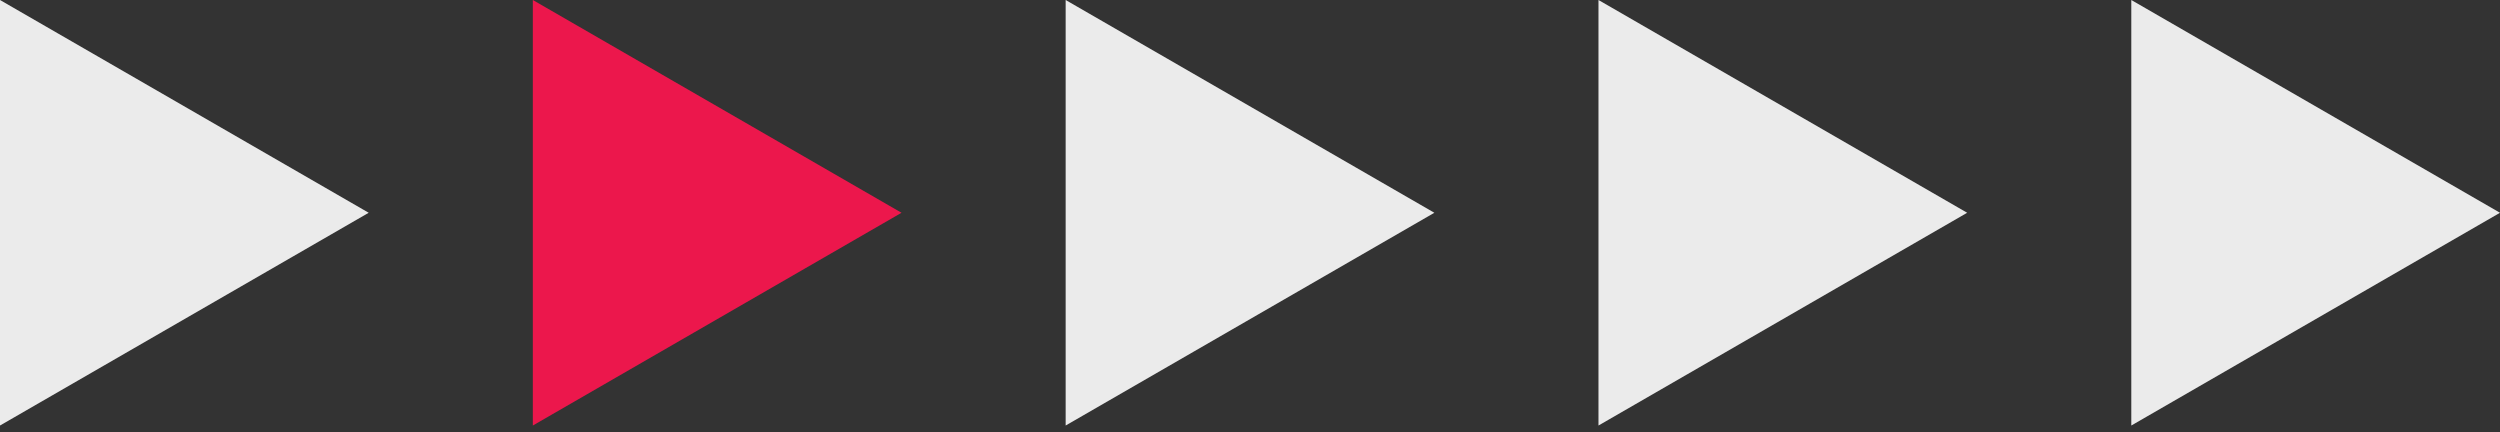
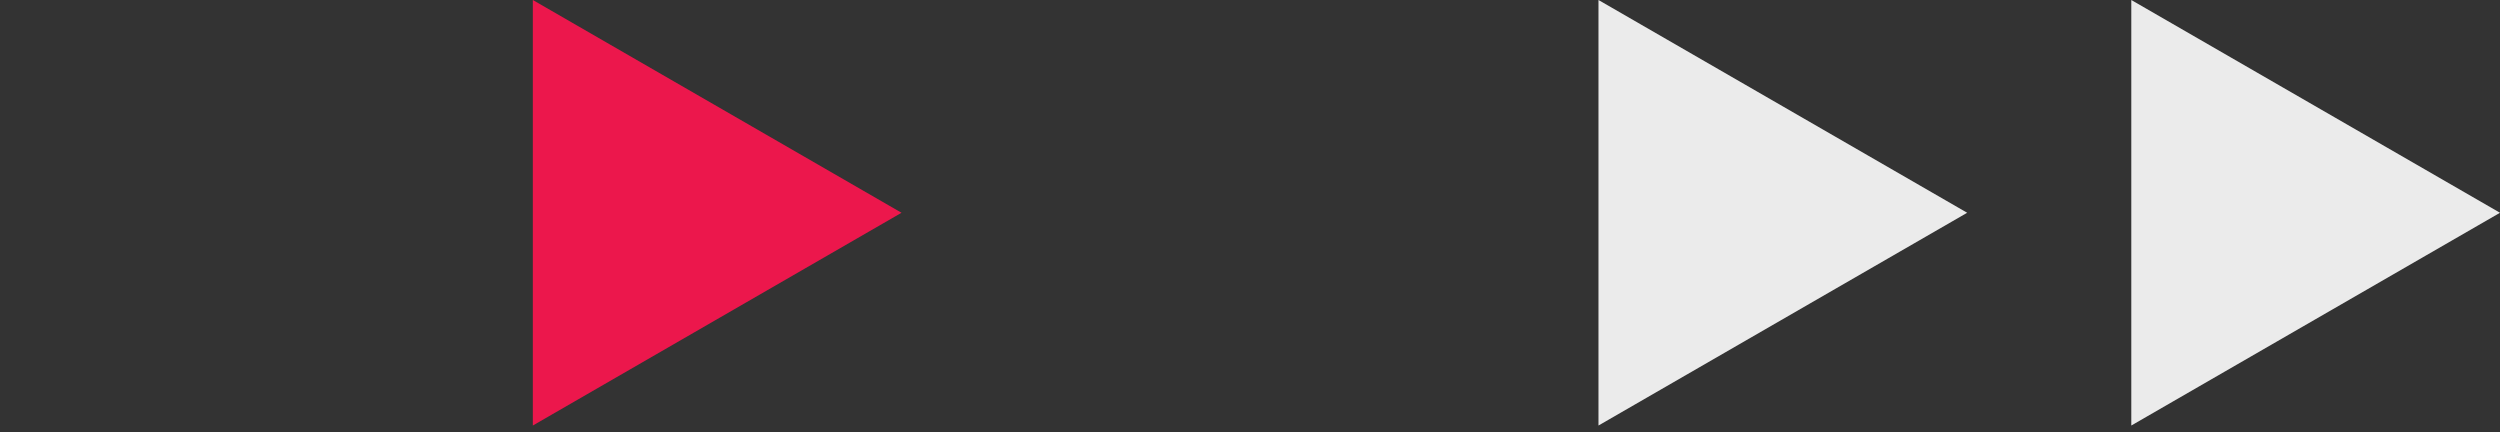
<svg xmlns="http://www.w3.org/2000/svg" width="237" height="41" viewBox="0 0 237 41" fill="none">
  <rect x="0" y="0" width="237" height="41" fill="#333333" stroke="none" />
  <g clip-path="url(#clip0_3_3141)">
-     <path d="M0 0L34.952 20.17L0 40.34V0Z" fill="#EBEBEB" />
    <path d="M50.512 0L85.464 20.17L50.512 40.34V0Z" fill="#EC174C" />
-     <path d="M101.024 0L135.976 20.17L101.024 40.34V0Z" fill="#EBEBEB" />
    <path d="M151.536 0L186.488 20.17L151.536 40.34V0Z" fill="#EBEBEB" />
    <path d="M202.047 0L237 20.17L202.047 40.34V0Z" fill="#EBEBEB" />
  </g>
  <defs>
    <clipPath id="clip0_3_3141">
      <rect width="237" height="40.34" fill="white" />
    </clipPath>
  </defs>
</svg>